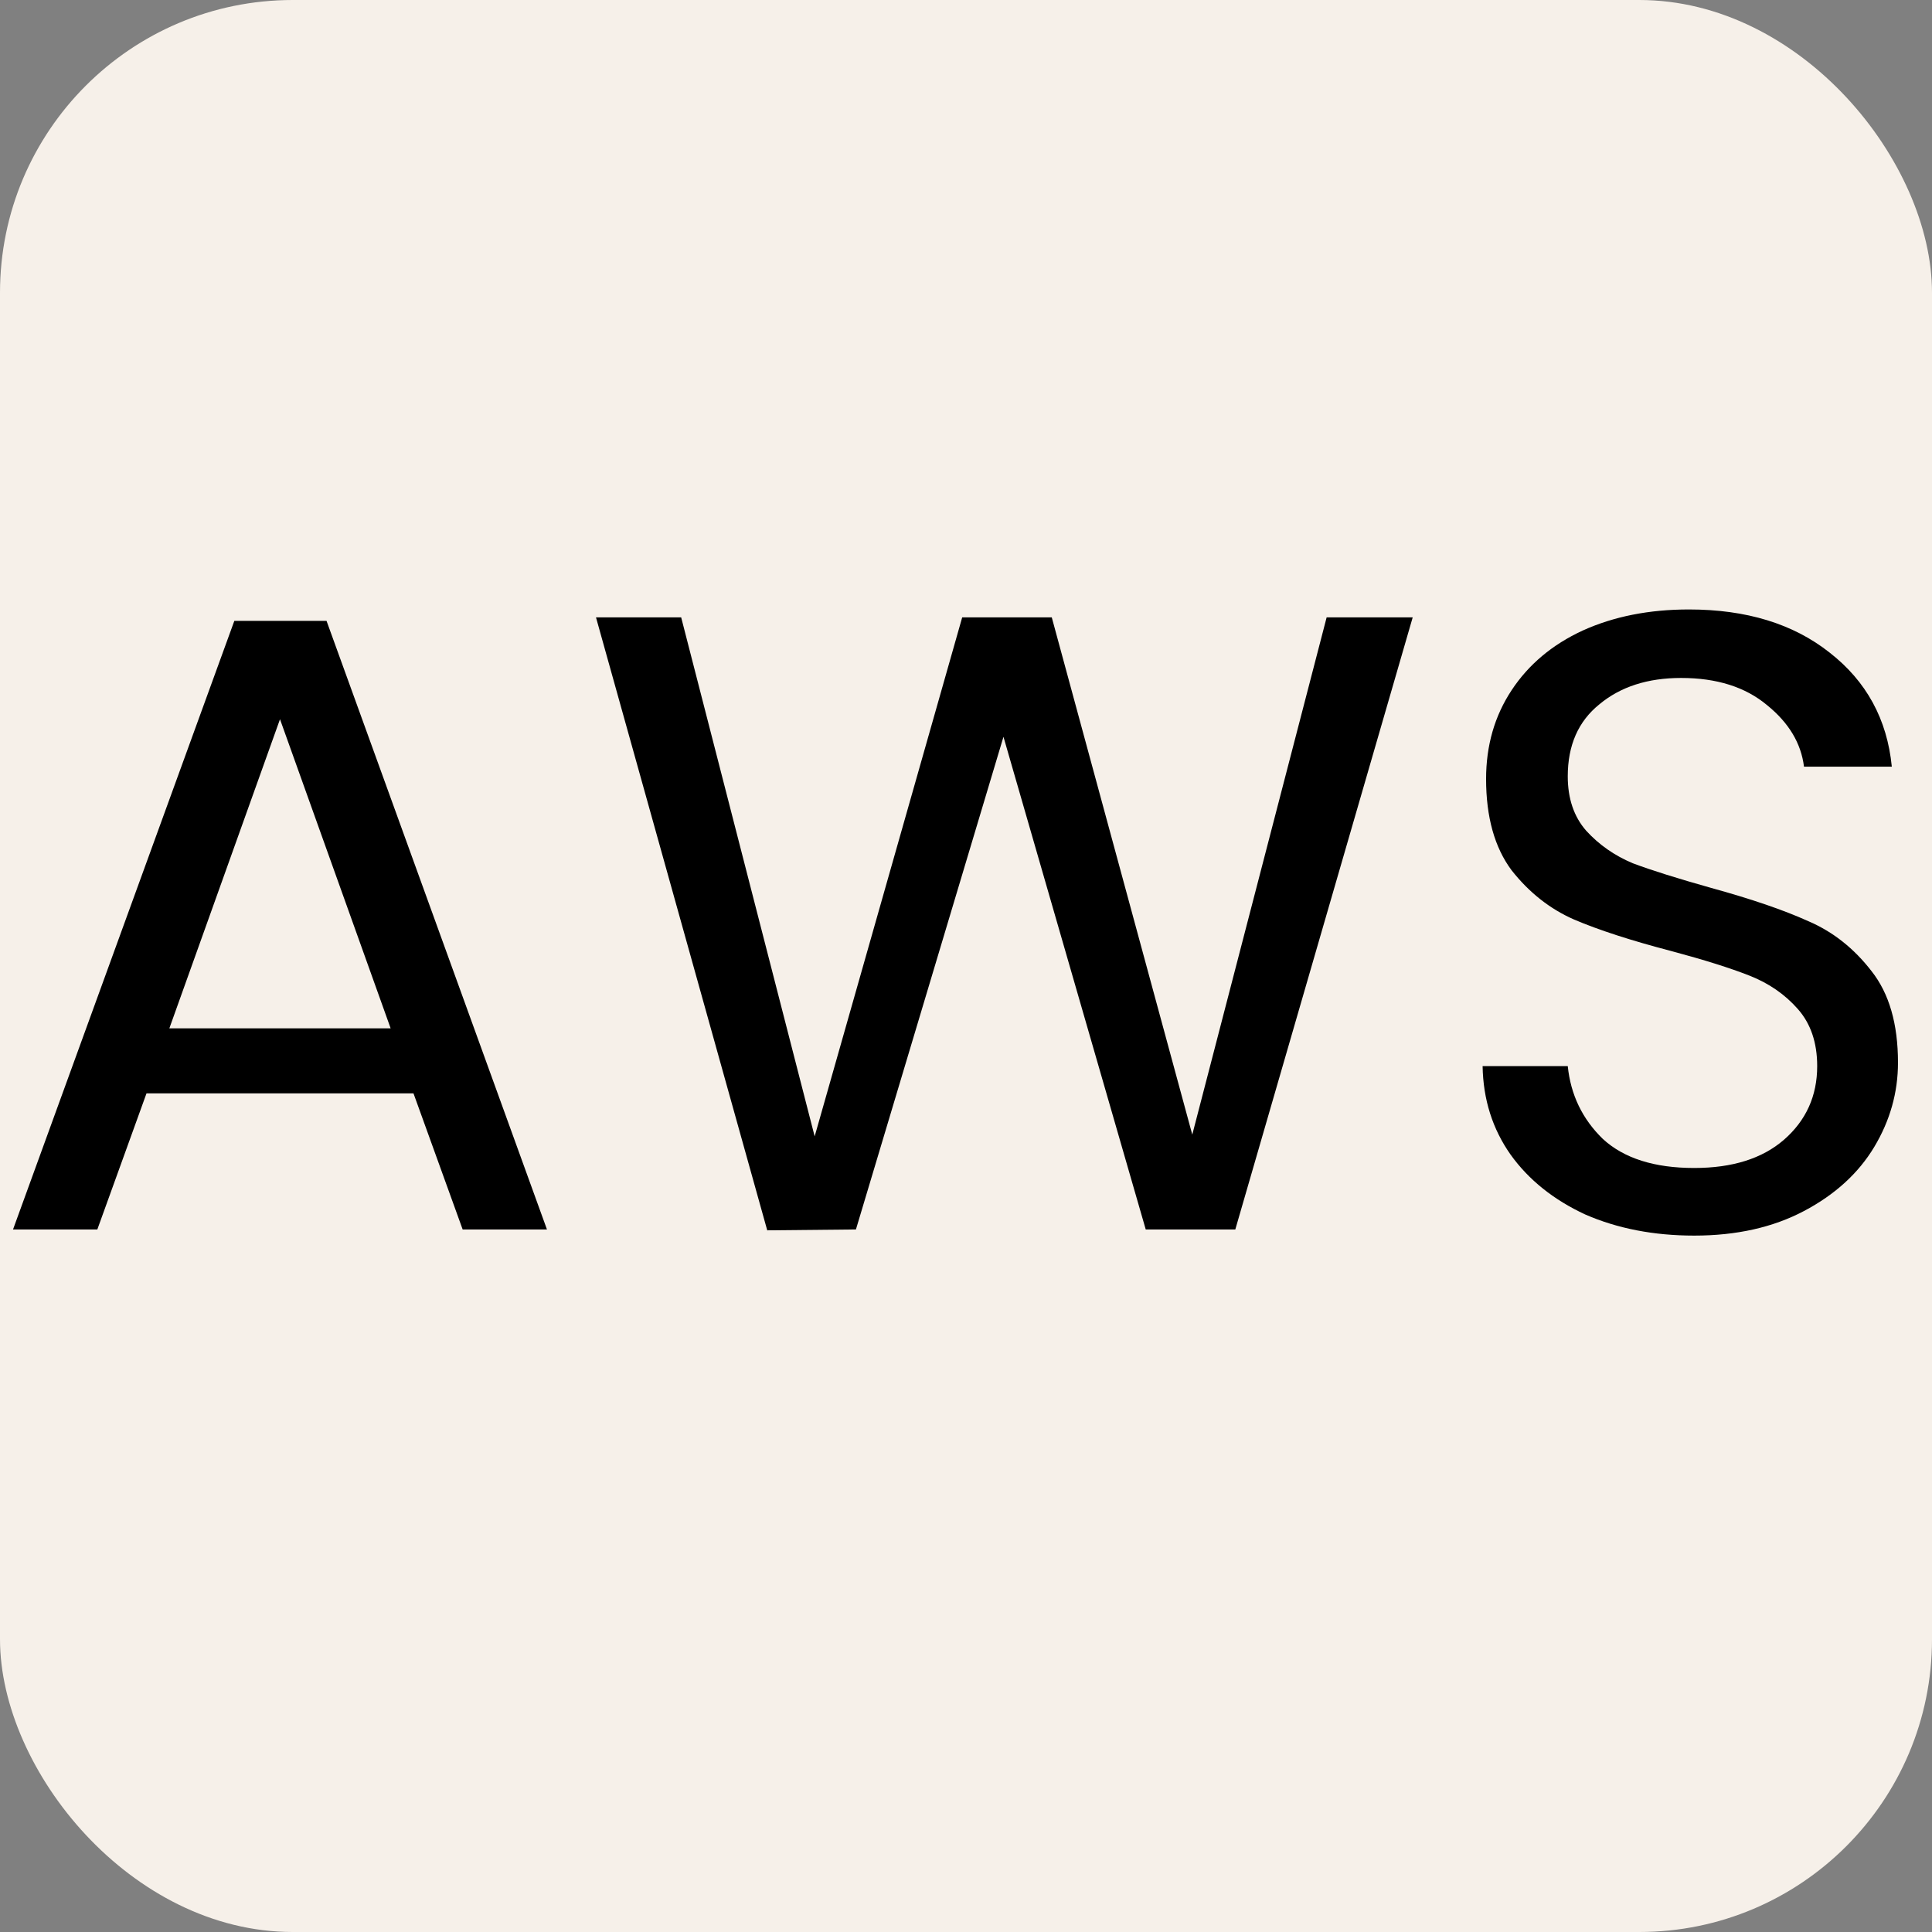
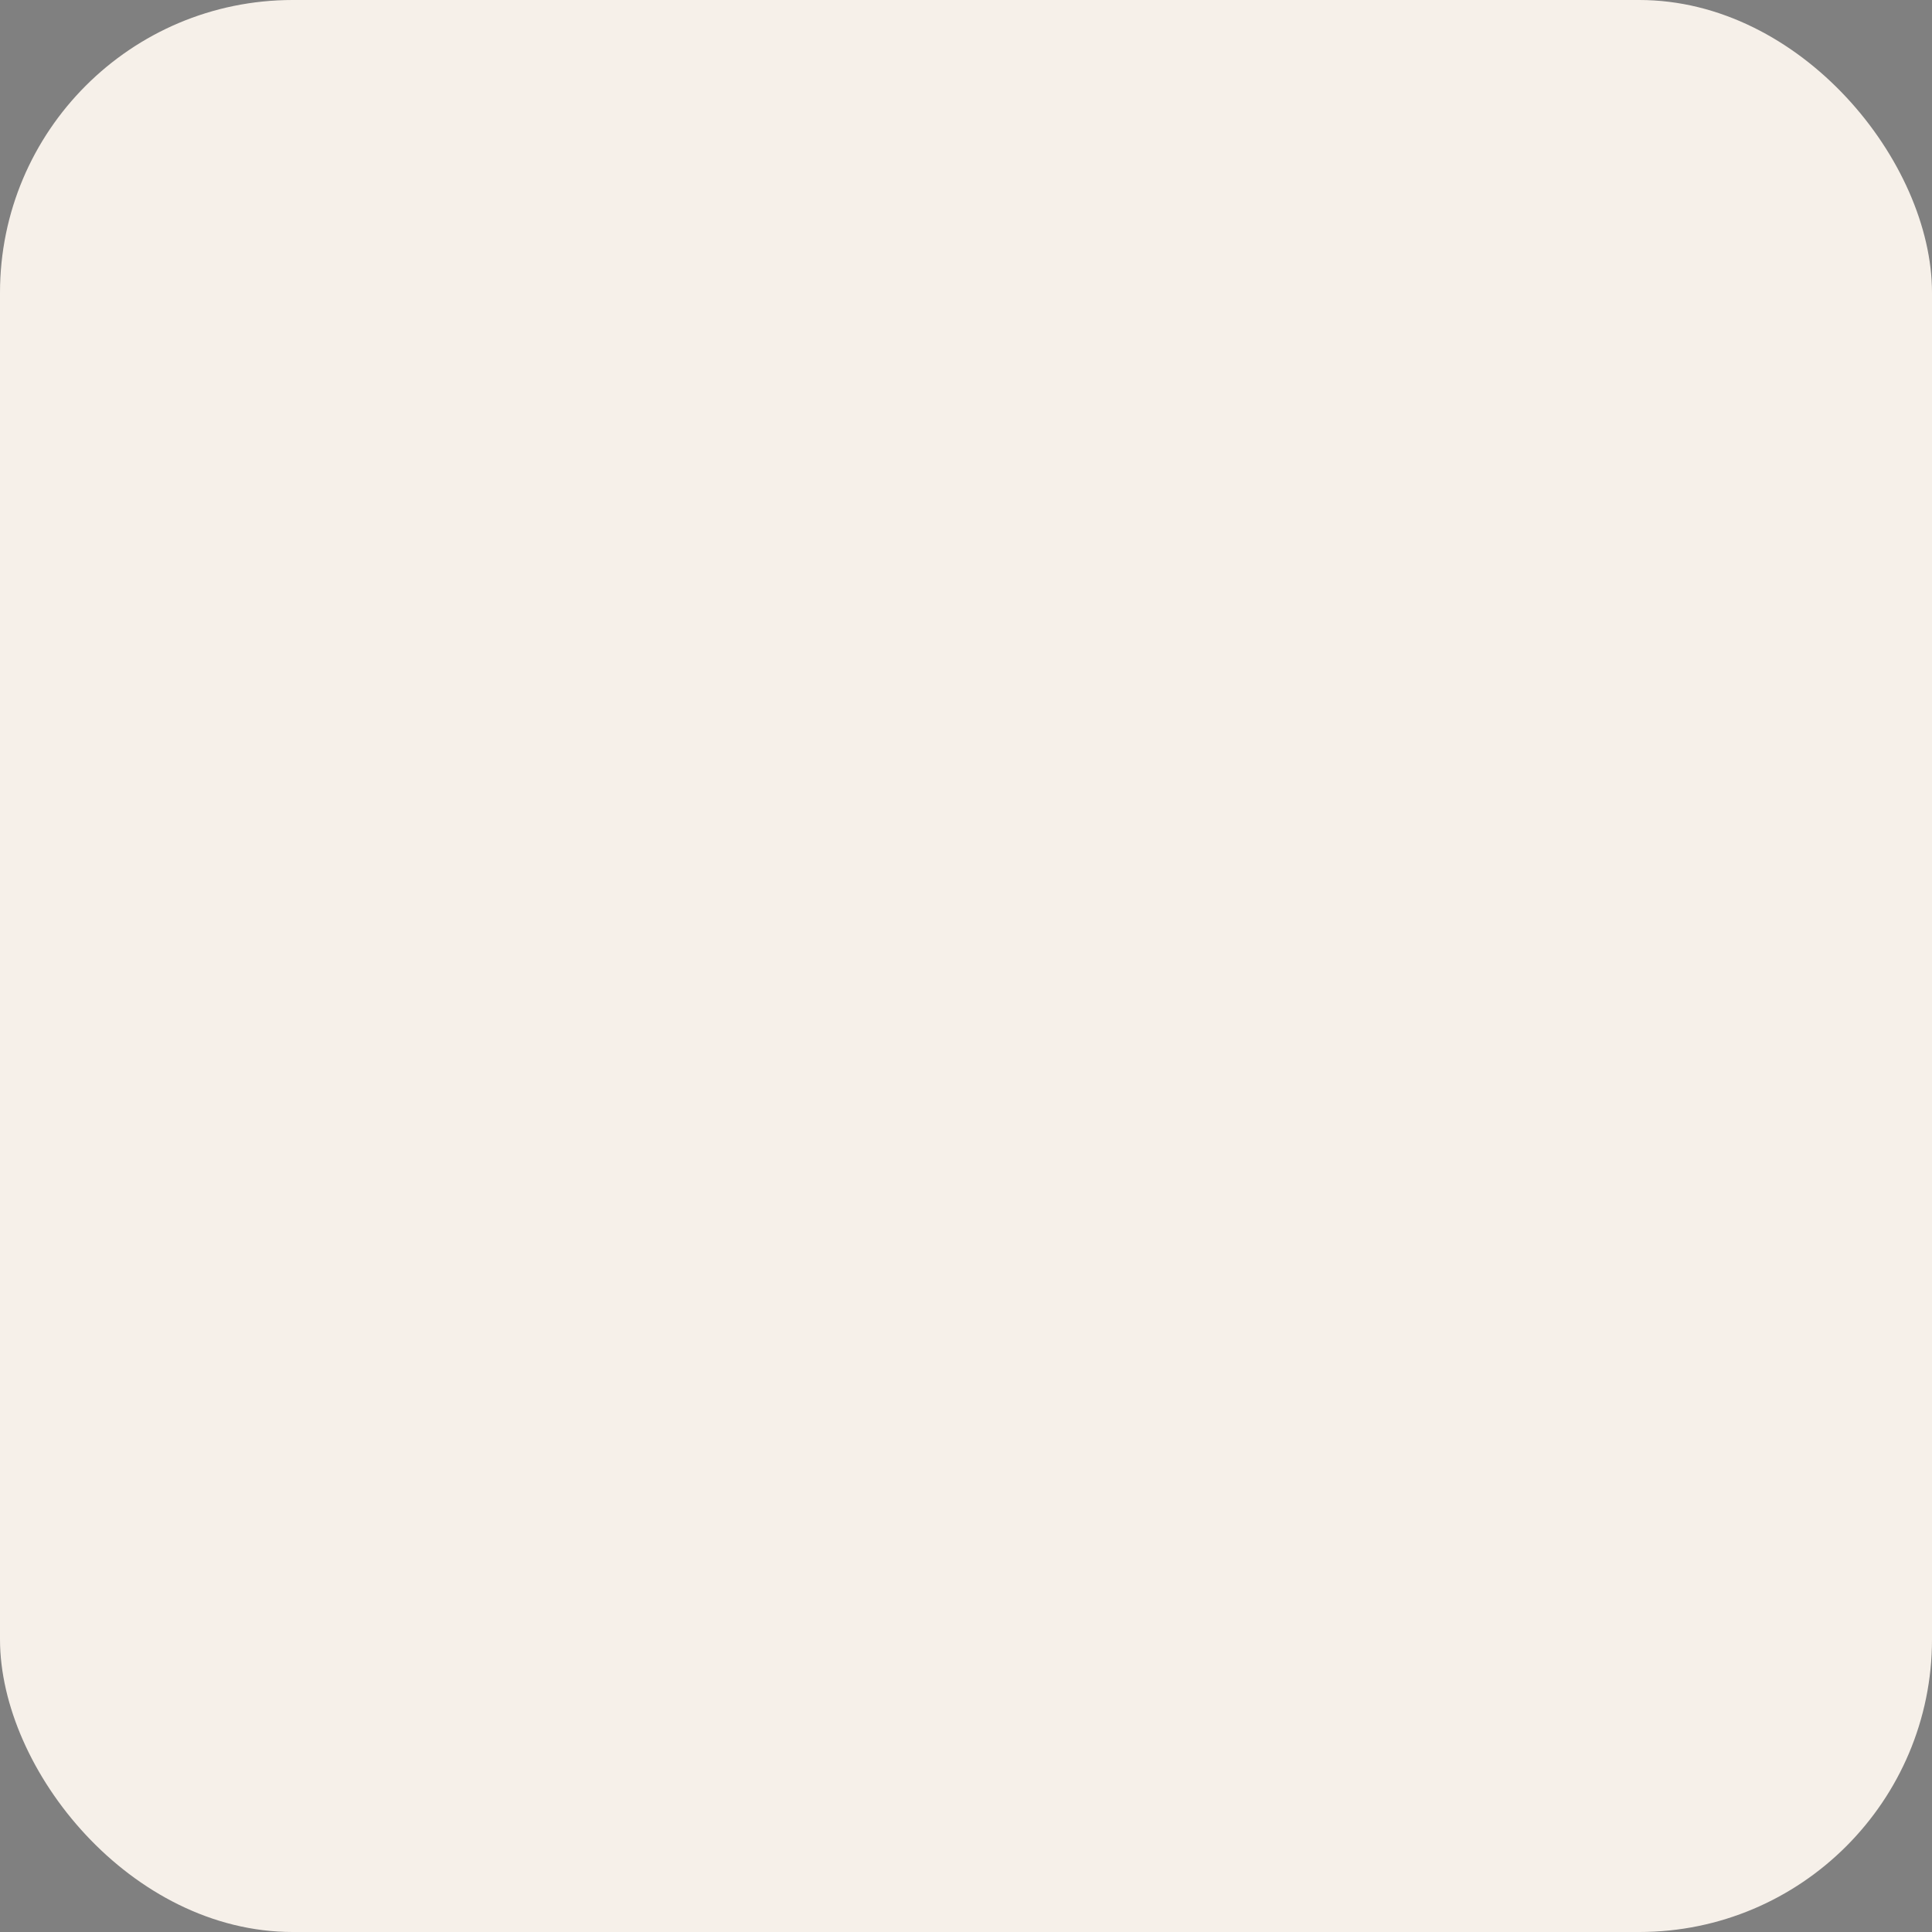
<svg xmlns="http://www.w3.org/2000/svg" width="66" height="66" viewBox="0 0 66 66" fill="none">
  <rect x="0" y="0" width="66" height="66" fill="#808080" stroke="none" />
  <rect width="66" height="66" rx="10" fill="#F6F0E9" />
-   <path d="M14.125 37.35H5.005L3.325 42H0.445L8.005 21.21H11.155L18.685 42H15.805L14.125 37.35ZM13.345 35.13L9.565 24.57L5.785 35.13H13.345ZM48.26 21.09L42.2 42H39.14L34.28 25.17L29.24 42L26.21 42.03L20.36 21.09H23.27L27.83 38.82L32.87 21.09H35.93L40.73 38.76L45.32 21.09H48.26ZM57.877 42.21C56.498 42.21 55.258 41.97 54.157 41.49C53.078 40.99 52.227 40.31 51.608 39.45C50.987 38.57 50.667 37.56 50.648 36.42H53.557C53.657 37.4 54.057 38.23 54.758 38.91C55.477 39.57 56.517 39.9 57.877 39.9C59.178 39.9 60.197 39.58 60.938 38.94C61.697 38.28 62.078 37.44 62.078 36.42C62.078 35.62 61.858 34.97 61.417 34.47C60.977 33.97 60.428 33.59 59.767 33.33C59.108 33.07 58.218 32.79 57.097 32.49C55.718 32.13 54.608 31.77 53.767 31.41C52.947 31.05 52.237 30.49 51.638 29.73C51.057 28.95 50.767 27.91 50.767 26.61C50.767 25.47 51.057 24.46 51.638 23.58C52.218 22.7 53.028 22.02 54.068 21.54C55.127 21.06 56.337 20.82 57.697 20.82C59.657 20.82 61.258 21.31 62.498 22.29C63.758 23.27 64.468 24.57 64.627 26.19H61.627C61.528 25.39 61.108 24.69 60.367 24.09C59.627 23.47 58.648 23.16 57.428 23.16C56.288 23.16 55.358 23.46 54.638 24.06C53.917 24.64 53.557 25.46 53.557 26.52C53.557 27.28 53.767 27.9 54.188 28.38C54.627 28.86 55.157 29.23 55.778 29.49C56.417 29.73 57.307 30.01 58.447 30.33C59.828 30.71 60.938 31.09 61.778 31.47C62.617 31.83 63.337 32.4 63.938 33.18C64.537 33.94 64.838 34.98 64.838 36.3C64.838 37.32 64.567 38.28 64.028 39.18C63.487 40.08 62.688 40.81 61.627 41.37C60.568 41.93 59.318 42.21 57.877 42.21Z" fill="black" />
</svg>